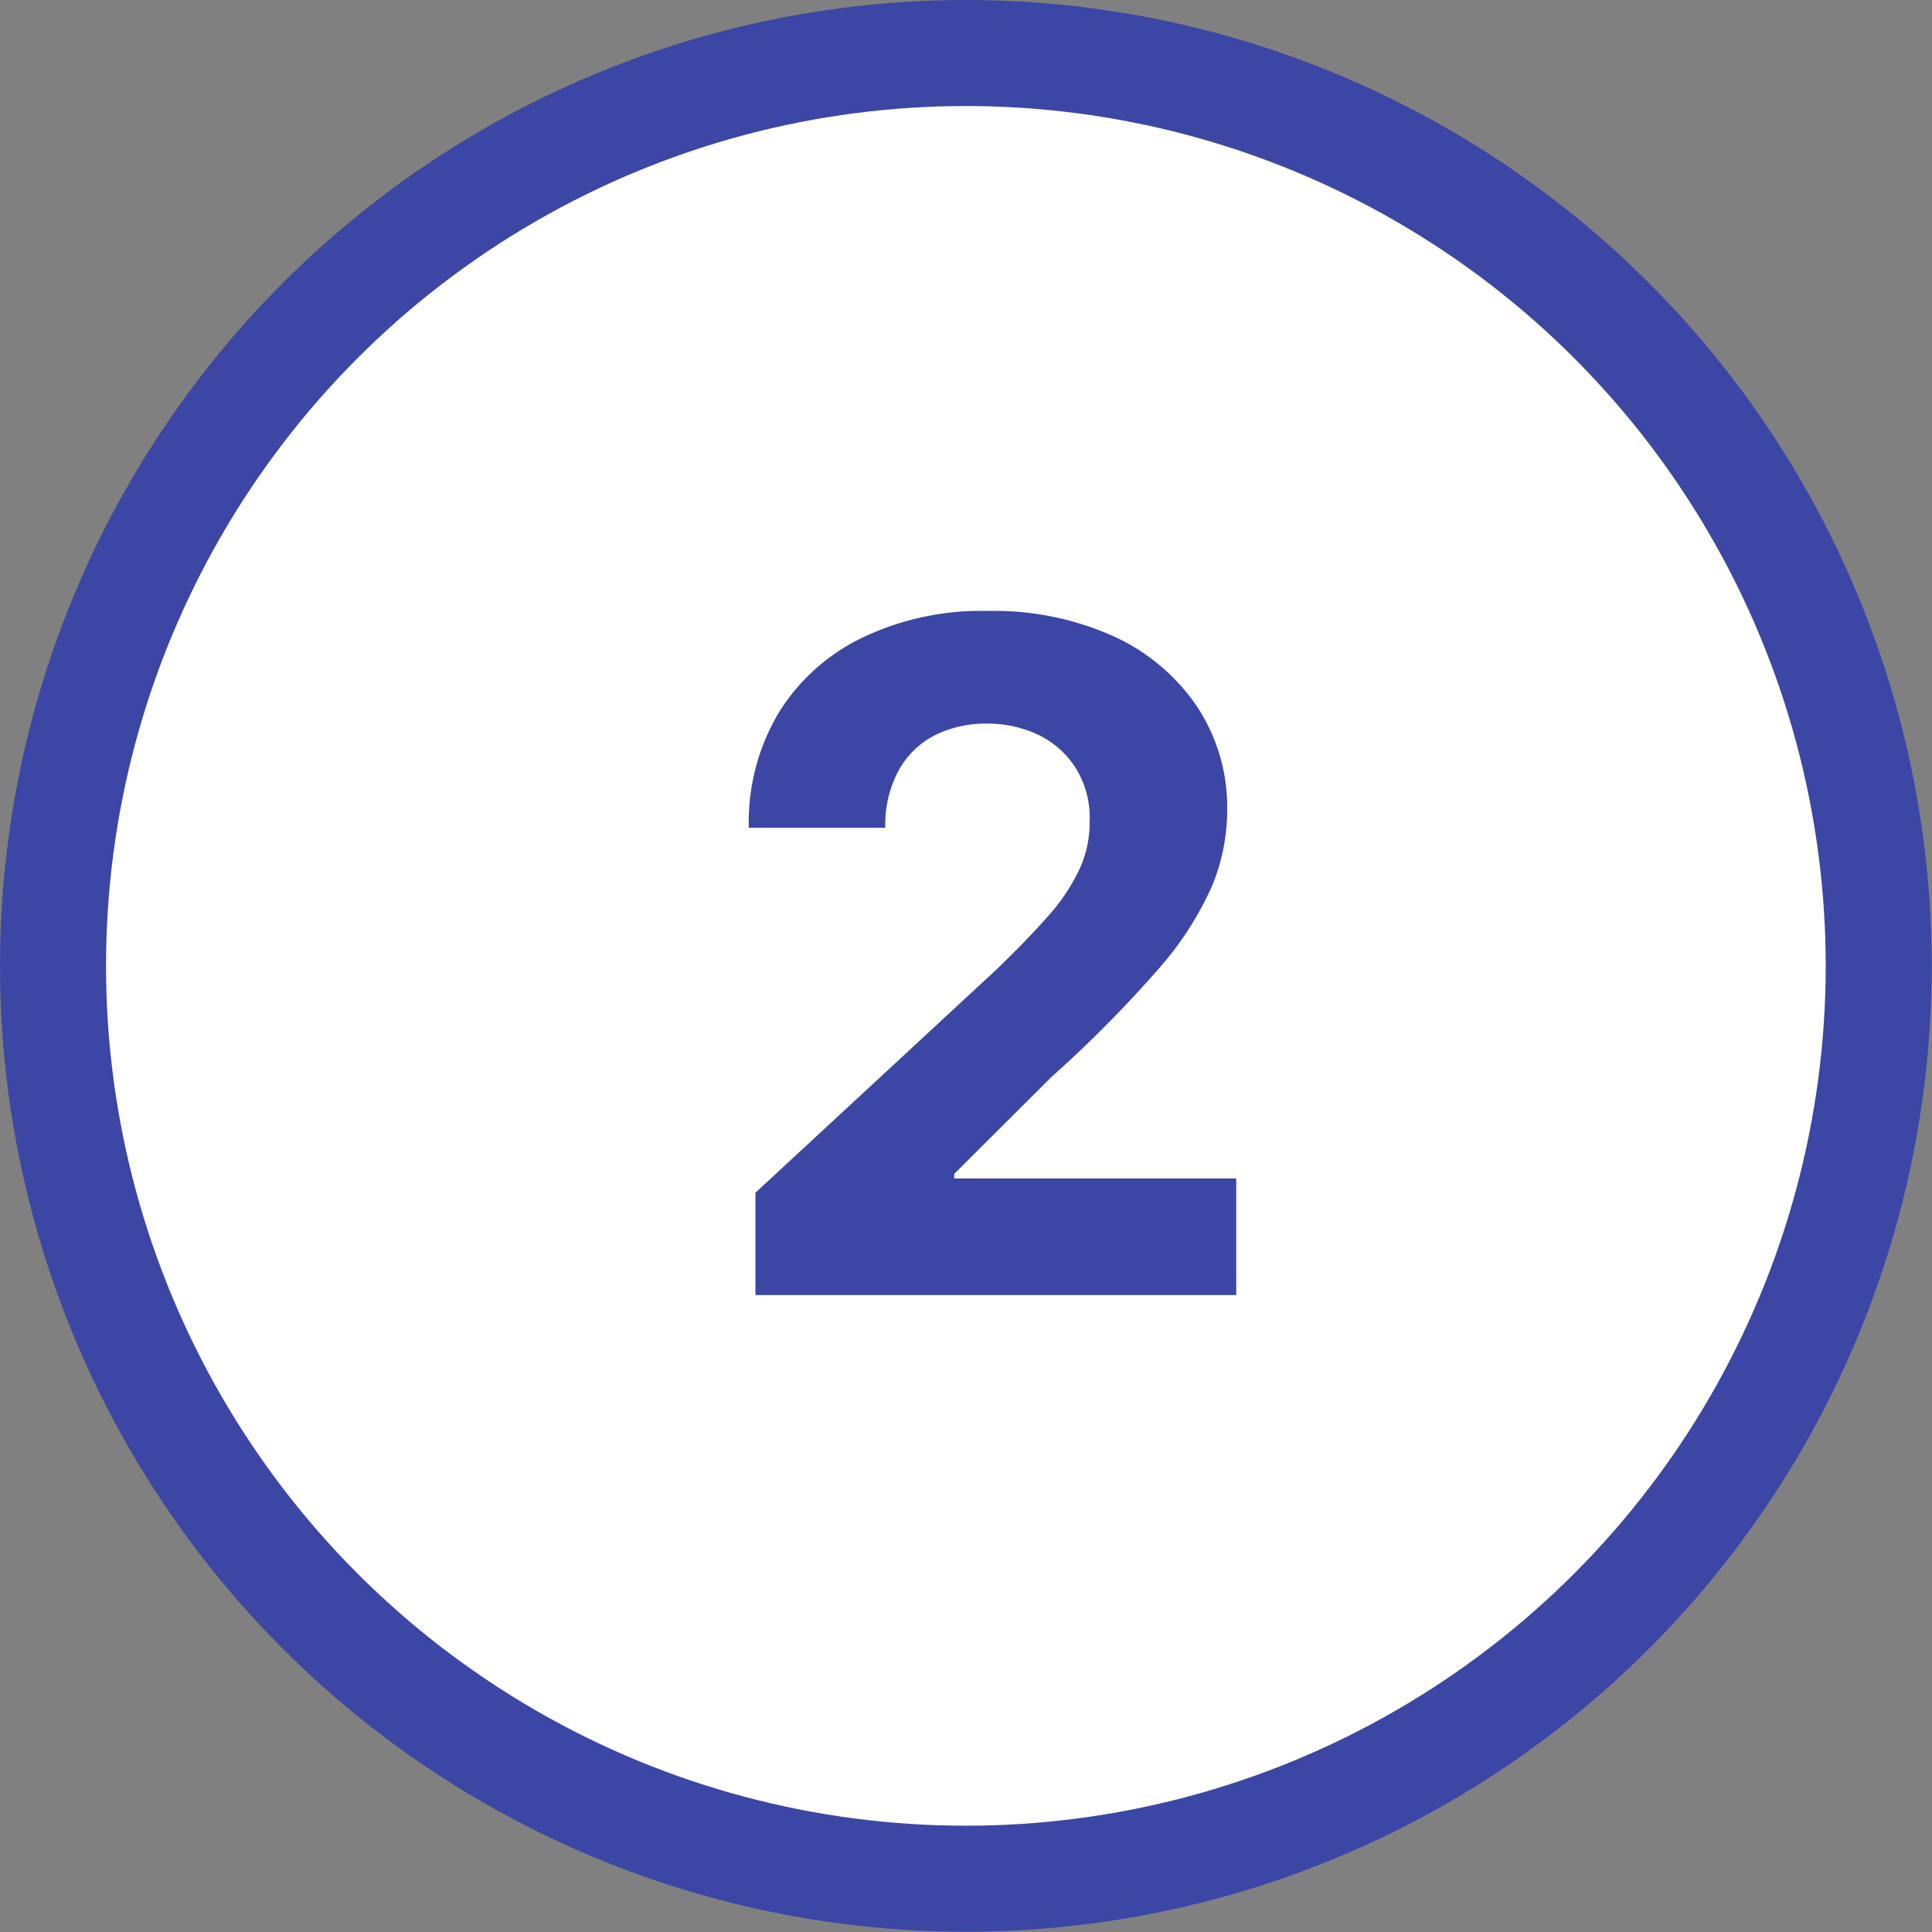
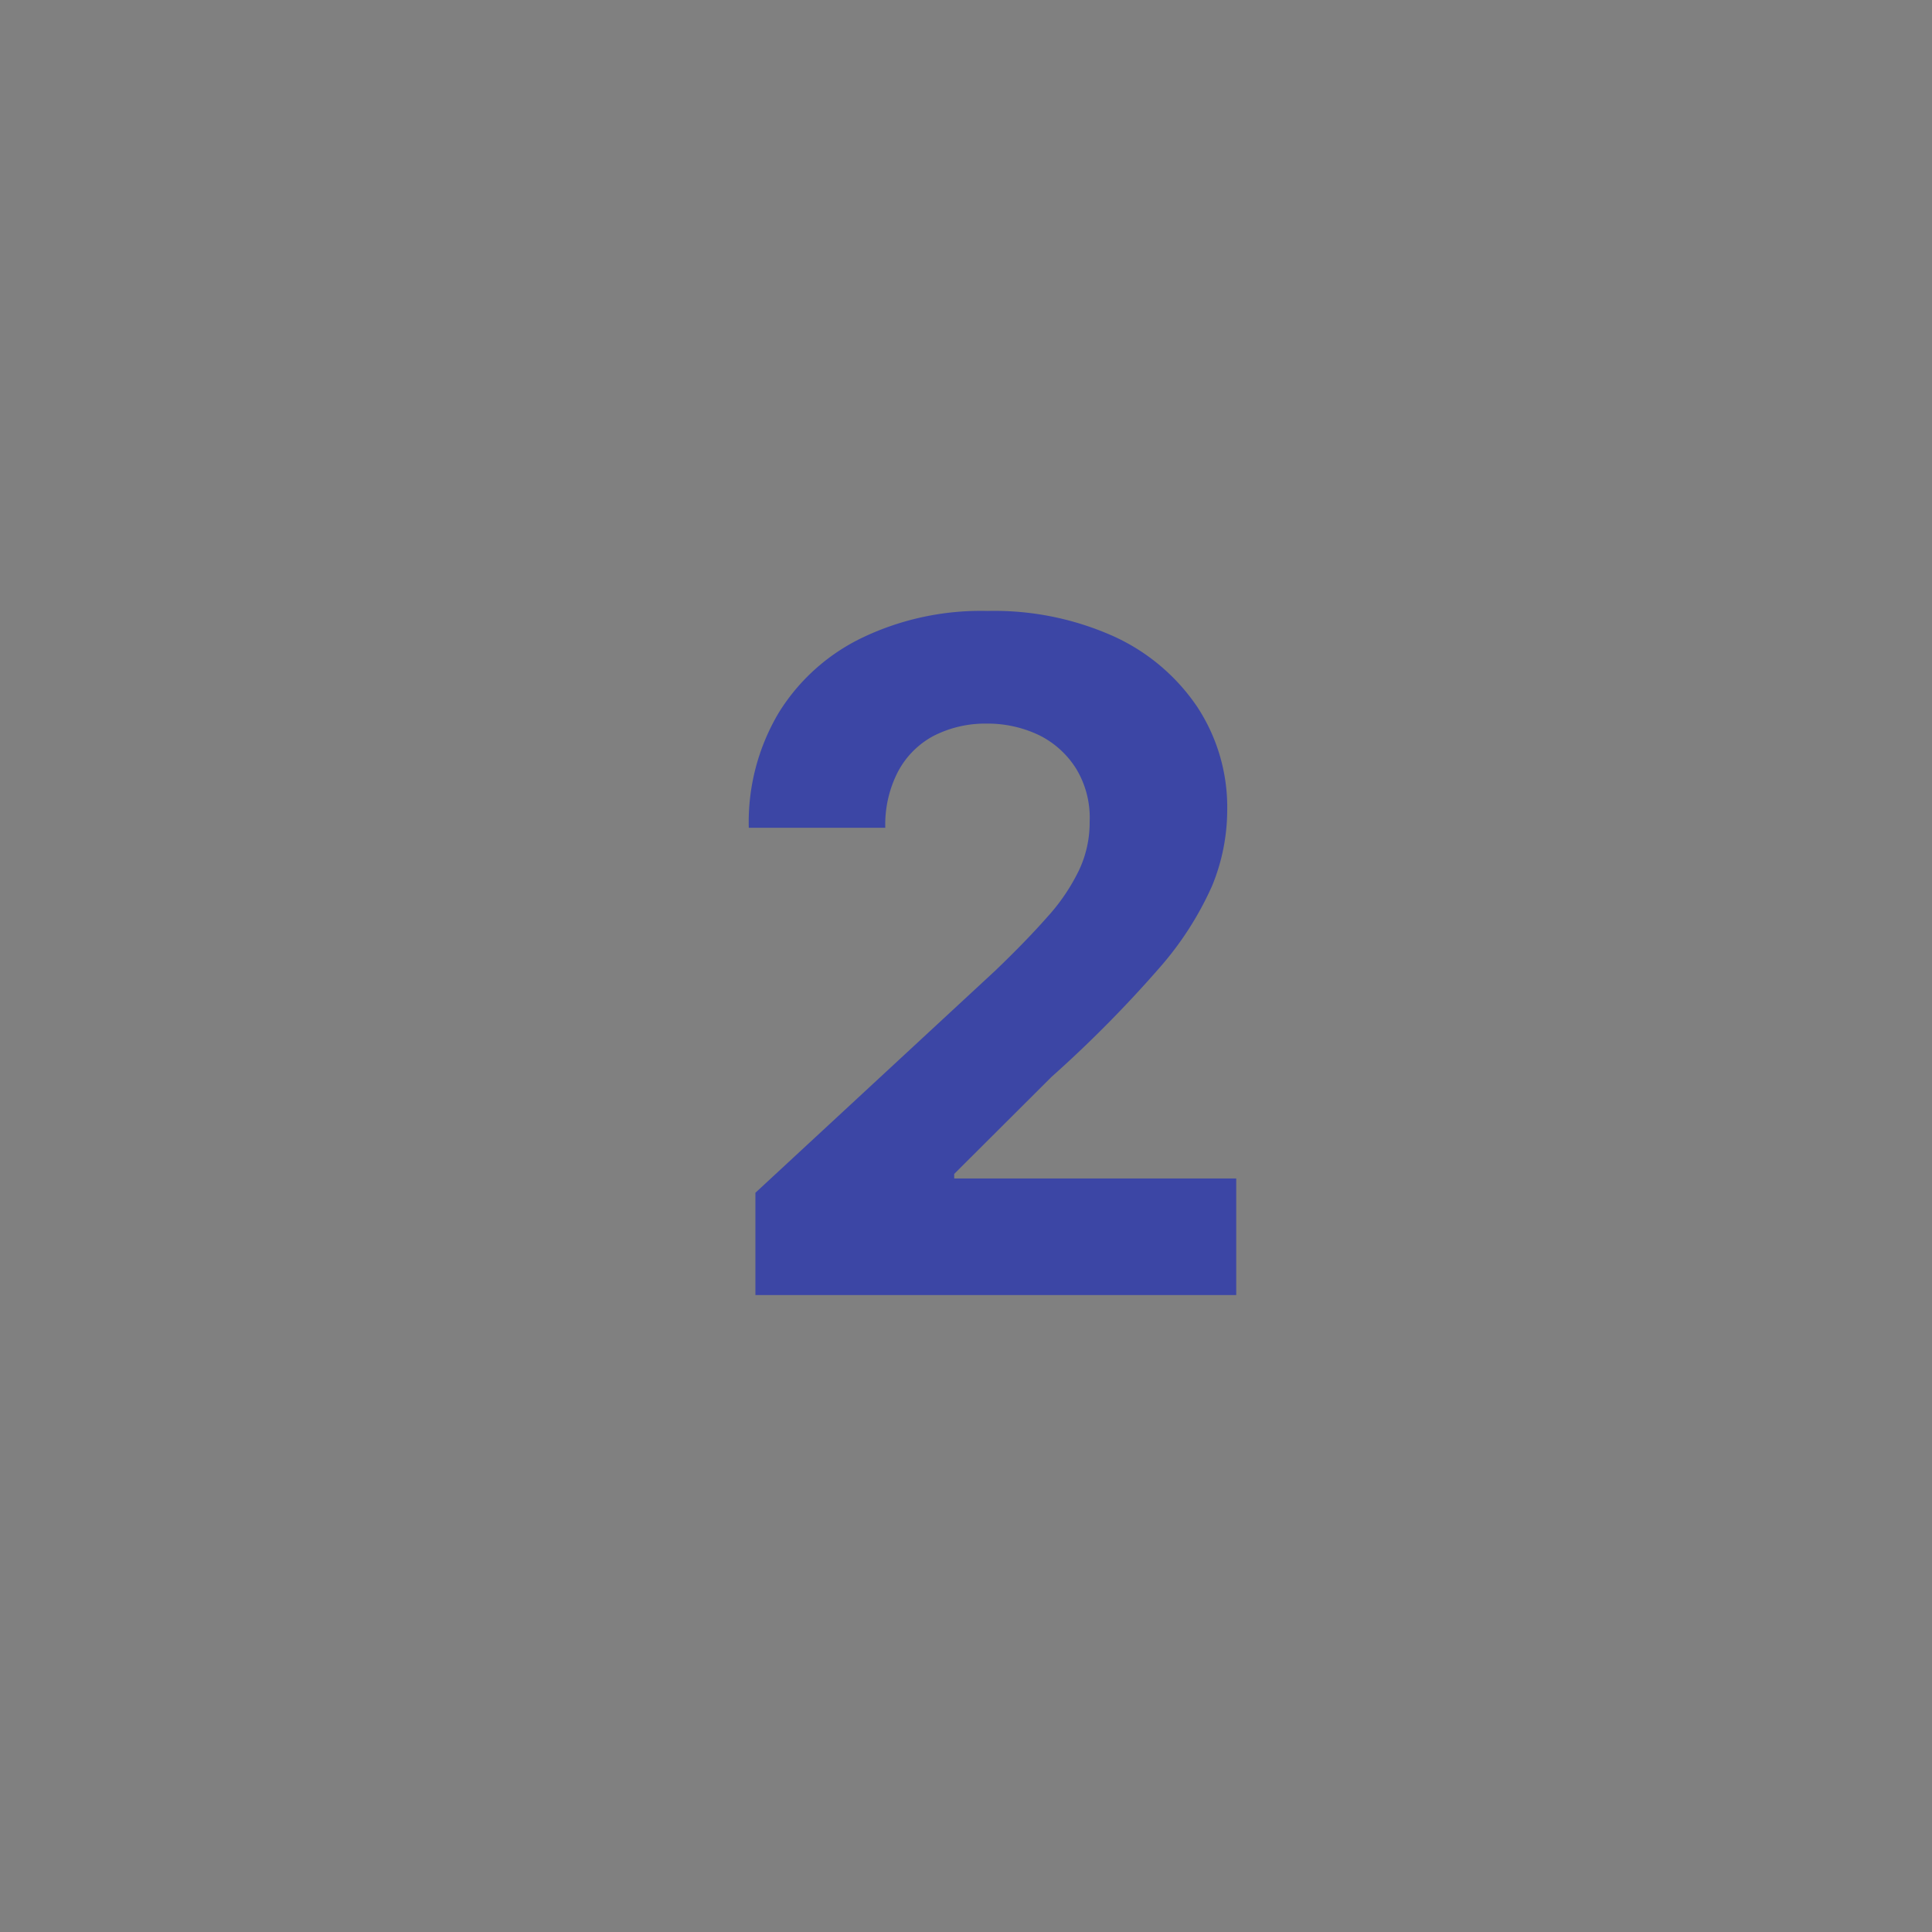
<svg xmlns="http://www.w3.org/2000/svg" viewBox="0 0 72.89 72.89">
  <rect x="0" y="0" width="72.89" height="72.89" fill="#808080" stroke="none" />
  <defs>
    <style>.cls-1{fill:#fff;stroke:#3c46a5;stroke-miterlimit:10;stroke-width:4px;}.cls-2{fill:#3c46a5;}</style>
  </defs>
  <title>Number2</title>
  <g id="Layer_2" data-name="Layer 2">
    <g id="Capa_1" data-name="Capa 1">
-       <circle class="cls-1" cx="36.44" cy="36.44" r="34.44" />
      <path class="cls-2" d="M28.5,48.86V45l9.06-8.39c.77-.74,1.42-1.41,1.94-2a7.44,7.44,0,0,0,1.2-1.76A4.2,4.2,0,0,0,41.11,31,3.56,3.56,0,0,0,40.6,29a3.46,3.46,0,0,0-1.39-1.26,4.49,4.49,0,0,0-2-.44,4.27,4.27,0,0,0-2,.47,3.25,3.25,0,0,0-1.34,1.36,4.34,4.34,0,0,0-.47,2.1H28.25a8.07,8.07,0,0,1,1.13-4.34,7.54,7.54,0,0,1,3.17-2.84,10.35,10.35,0,0,1,4.7-1A11,11,0,0,1,42,24a7.59,7.59,0,0,1,3.17,2.67,6.89,6.89,0,0,1,1.13,3.9,7.55,7.55,0,0,1-.57,2.85,12.2,12.2,0,0,1-2,3.11,46.12,46.12,0,0,1-4.06,4.1L36,44.29v.17H46.64v4.4Z" />
    </g>
  </g>
</svg>